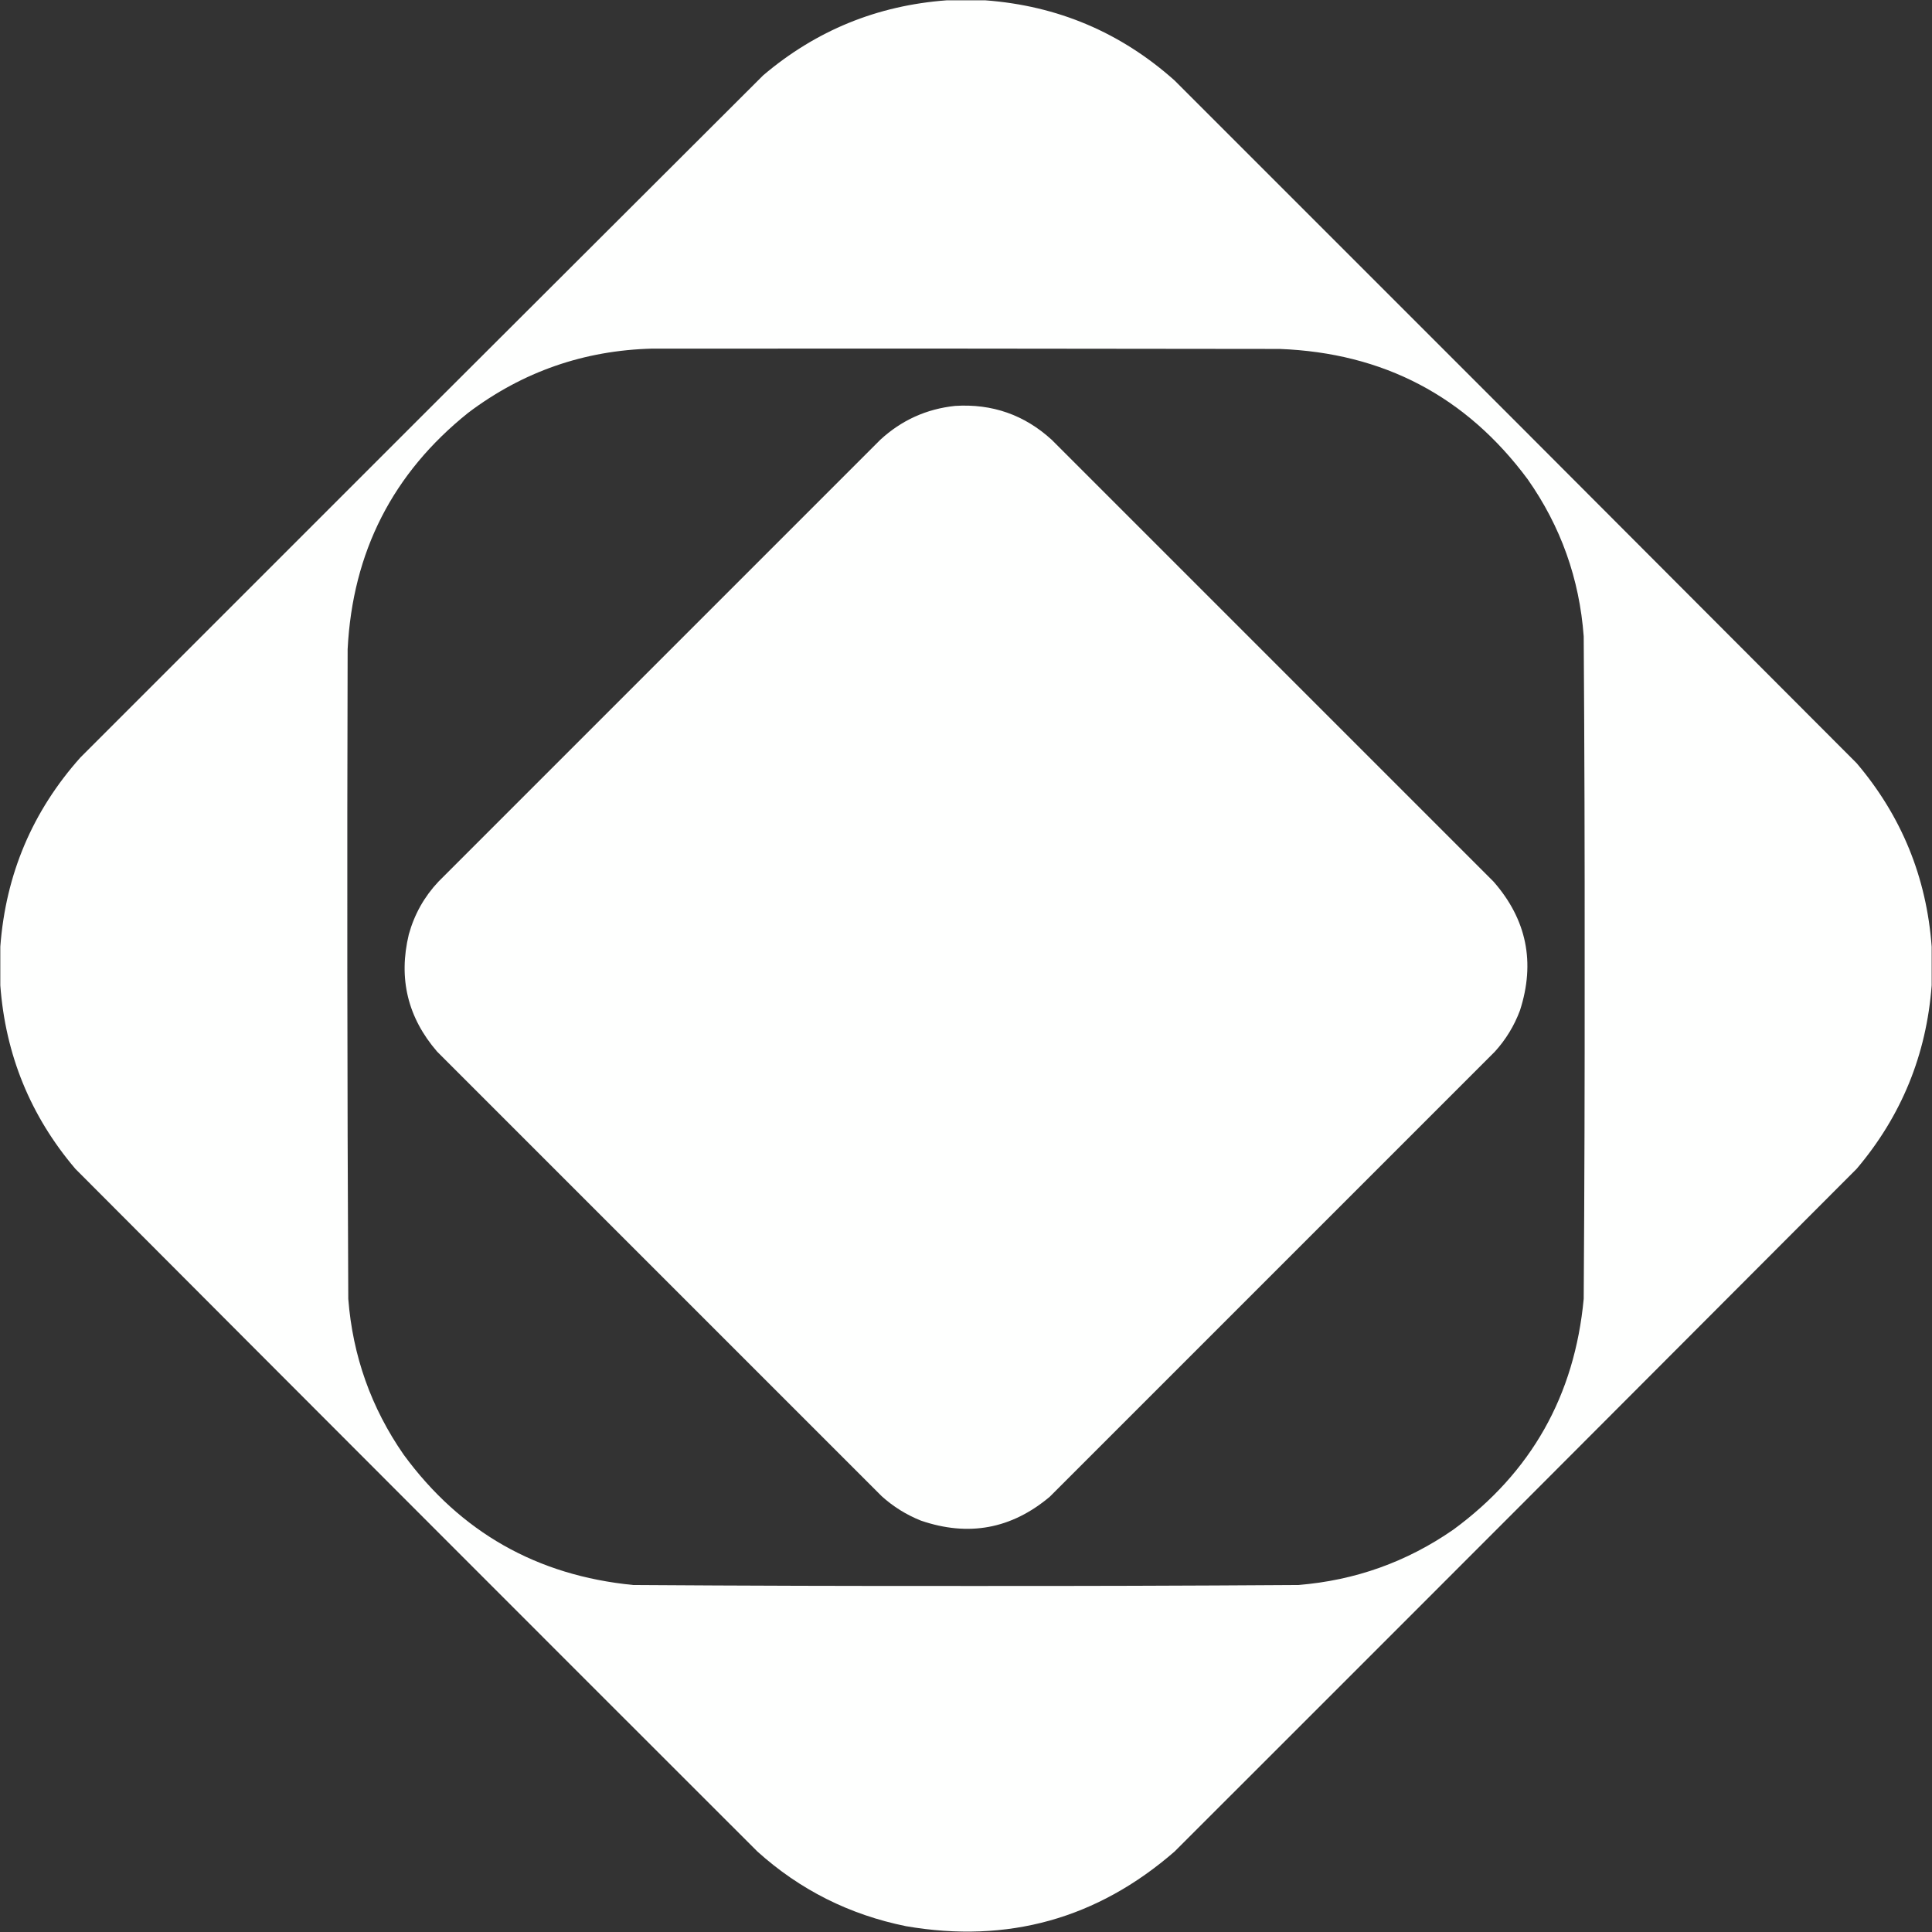
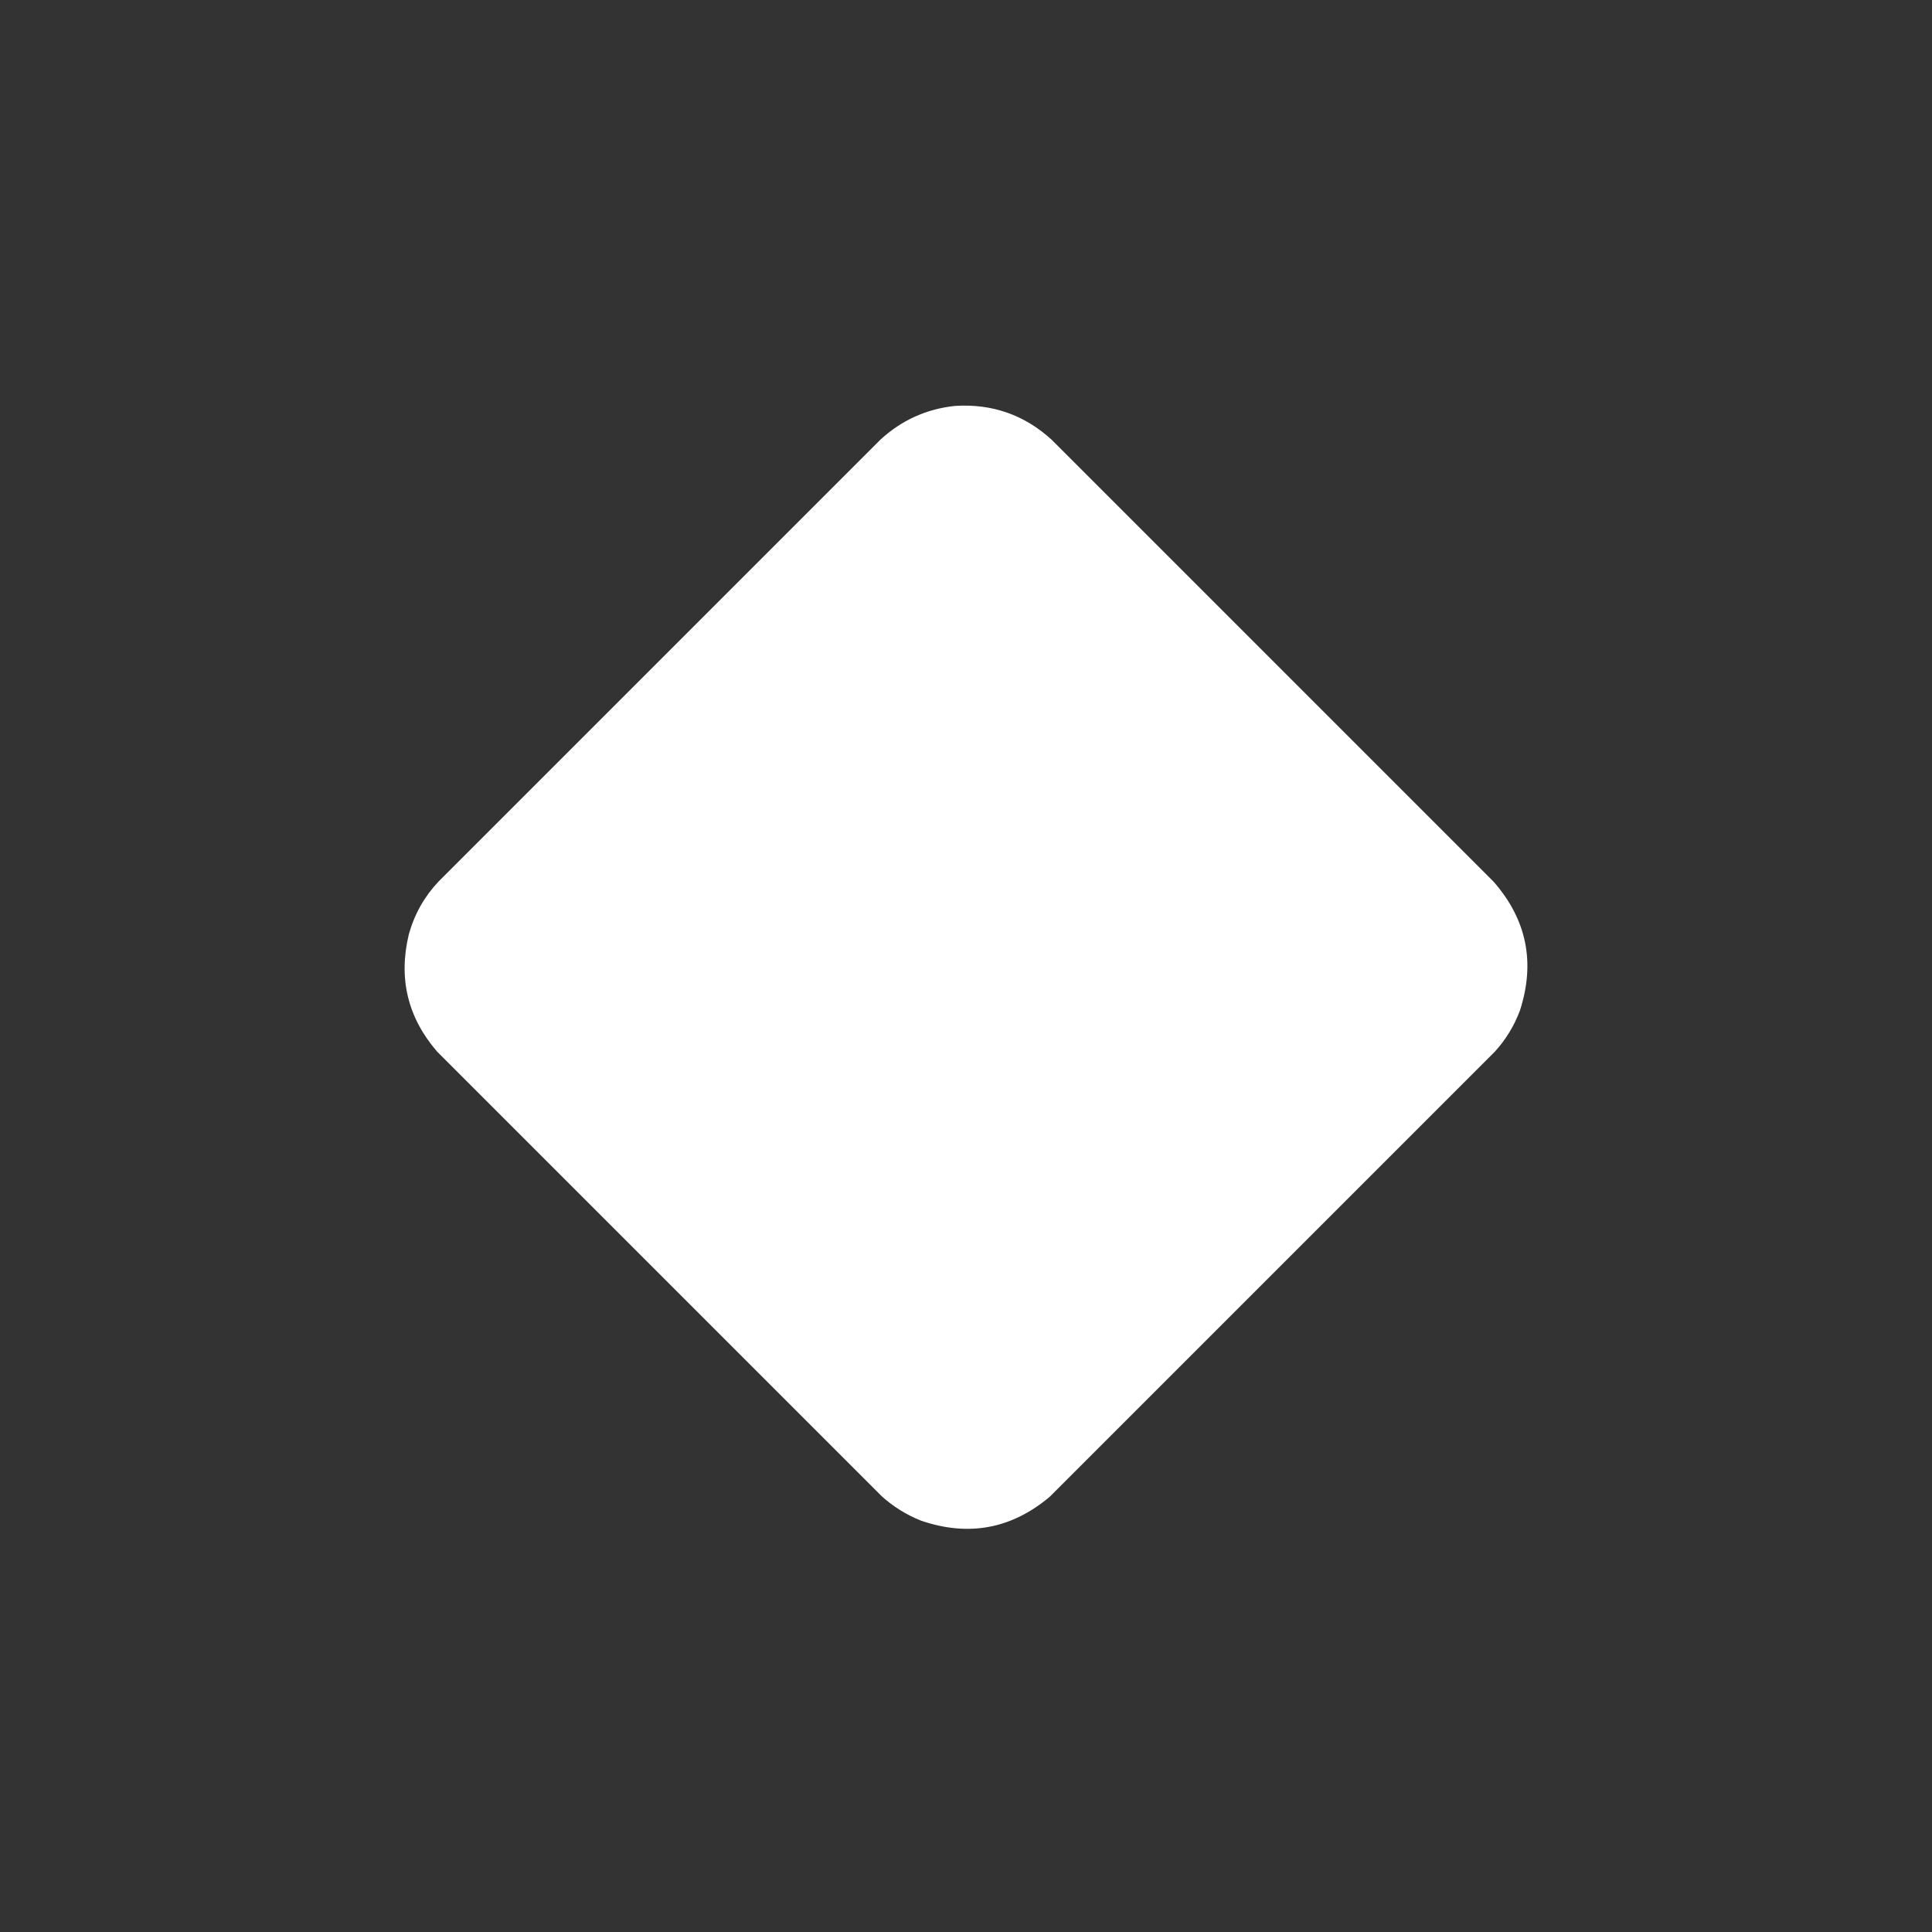
<svg xmlns="http://www.w3.org/2000/svg" width="433" height="433" viewBox="0 0 433 433" fill="none">
  <rect x="0" y="0" width="433" height="433" fill="#333333" stroke="none" />
  <g clip-path="url(#clip0_1597_3082)">
-     <path opacity="0.997" fill-rule="evenodd" clip-rule="evenodd" d="M212.17 0.072C215.055 0.072 217.941 0.072 220.827 0.072C237.037 1.28 251.177 7.268 263.247 18.036C314.256 68.996 365.212 120.001 416.117 171.05C426.173 182.896 431.776 196.603 432.926 212.172C432.926 215.057 432.926 217.943 432.926 220.829C431.757 236.39 426.155 250.097 416.117 261.95C365.212 313 314.256 364.004 263.247 414.964C245.908 430.038 225.852 435.617 203.08 431.702C190.394 429.135 179.284 423.555 169.75 414.964C118.741 364.004 67.784 313 16.88 261.95C6.824 250.104 1.22 236.397 0.07 220.829C0.07 217.943 0.07 215.057 0.07 212.172C1.278 195.961 7.266 181.821 18.034 169.752C68.995 118.743 119.999 67.786 171.048 16.881C182.894 6.826 196.601 1.222 212.17 0.072ZM146.231 78.131C193.076 78.106 239.92 78.131 286.765 78.203C310.058 79.086 328.599 88.826 342.387 107.42C349.8 117.97 353.985 129.705 354.94 142.626C355.106 167.345 355.178 192.067 355.156 216.789C355.178 241.56 355.106 266.328 354.94 291.096C352.91 312.79 343.171 330.032 325.722 342.822C315.277 350.072 303.685 354.207 290.949 355.23C266.134 355.398 241.317 355.47 216.498 355.447C191.632 355.468 166.766 355.396 141.903 355.23C120.327 353.117 103.181 343.377 90.465 326.013C83.184 315.523 79.048 303.884 78.056 291.096C77.818 242.57 77.77 194.041 77.912 145.512C79.012 123.712 88.03 106.037 104.966 92.487C117.163 83.299 130.918 78.513 146.231 78.131Z" fill="#FEFFFE" />
    <path opacity="0.998" fill-rule="evenodd" clip-rule="evenodd" d="M214.047 90.972C222.362 90.448 229.576 92.974 235.69 98.547C268.706 131.564 301.725 164.582 334.741 197.598C342.159 206.069 344.131 215.689 340.657 226.455C339.364 229.91 337.489 232.987 335.03 235.69C301.772 268.947 268.514 302.205 235.257 335.463C226.676 342.671 217.058 344.451 206.4 340.802C203.124 339.493 200.19 337.665 197.598 335.319C164.388 302.109 131.179 268.9 97.969 235.69C91.37 228.05 89.254 219.296 91.621 209.43C92.869 204.919 95.081 200.976 98.258 197.598C131.275 164.582 164.293 131.564 197.31 98.547C202.051 94.18 207.63 91.655 214.047 90.972Z" fill="#FEFFFE" />
  </g>
  <defs>
    <clipPath id="clip0_1597_3082">
      <rect width="433" height="433" fill="white" />
    </clipPath>
  </defs>
</svg>